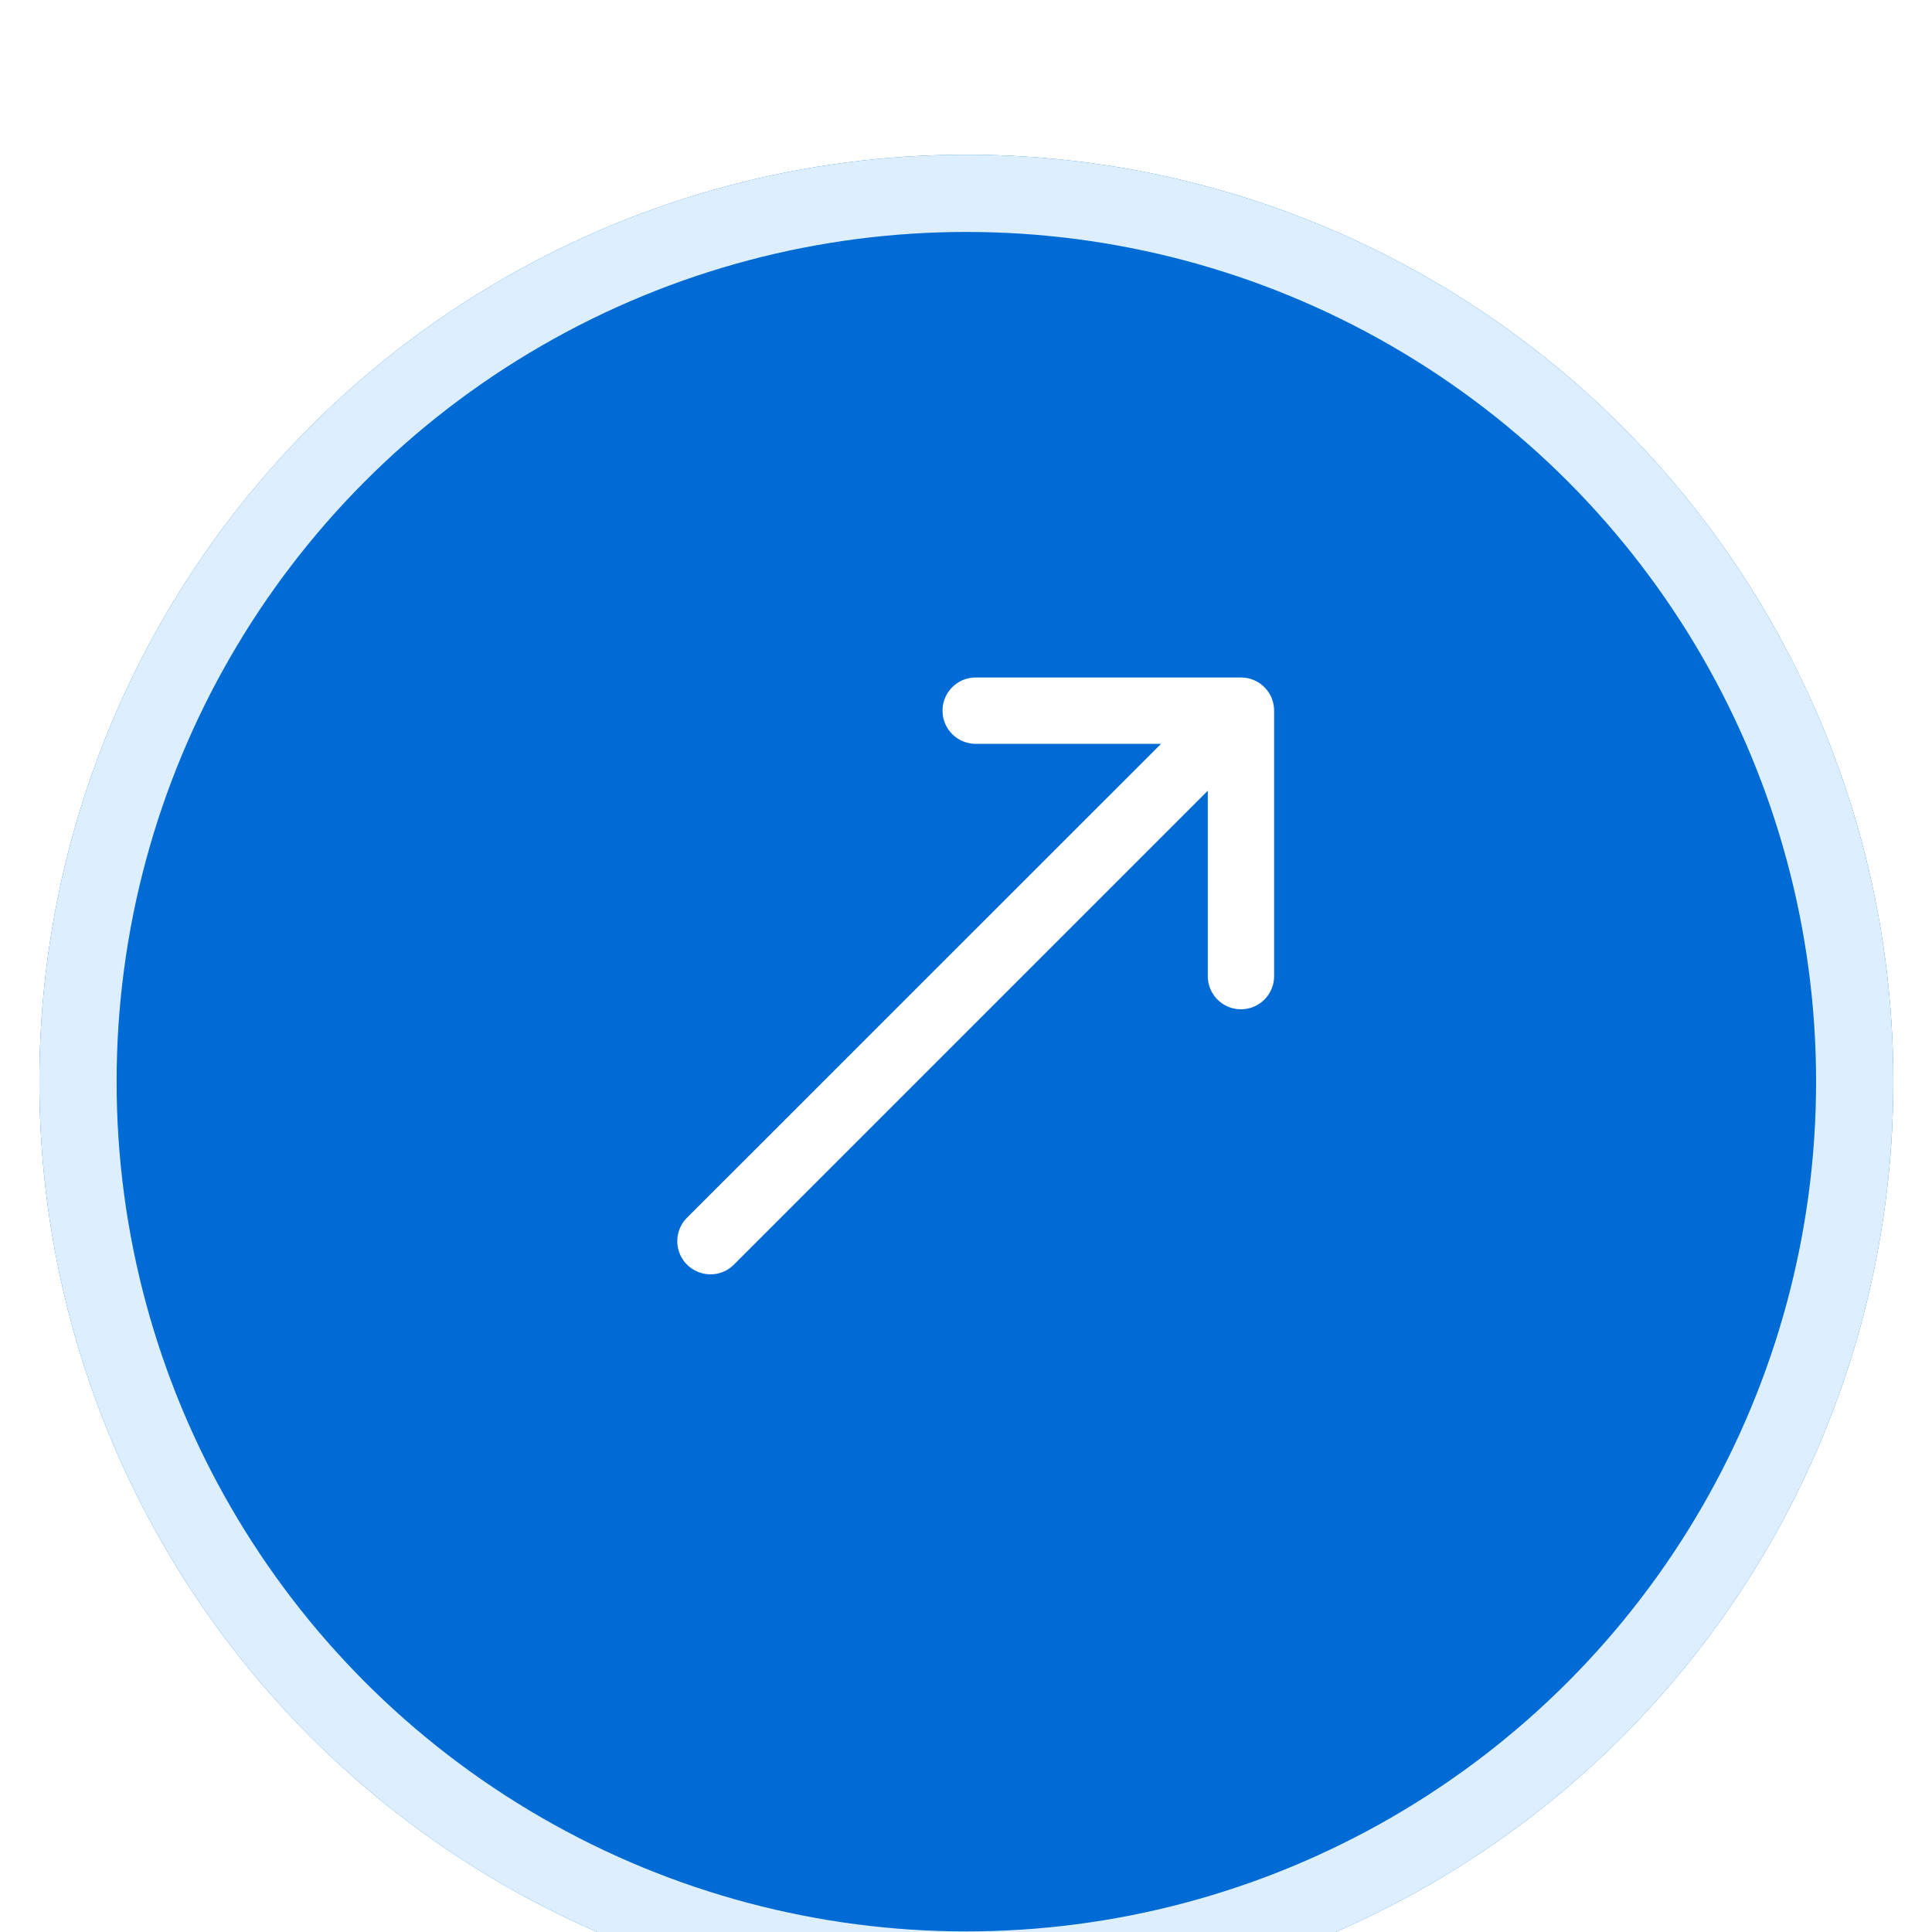
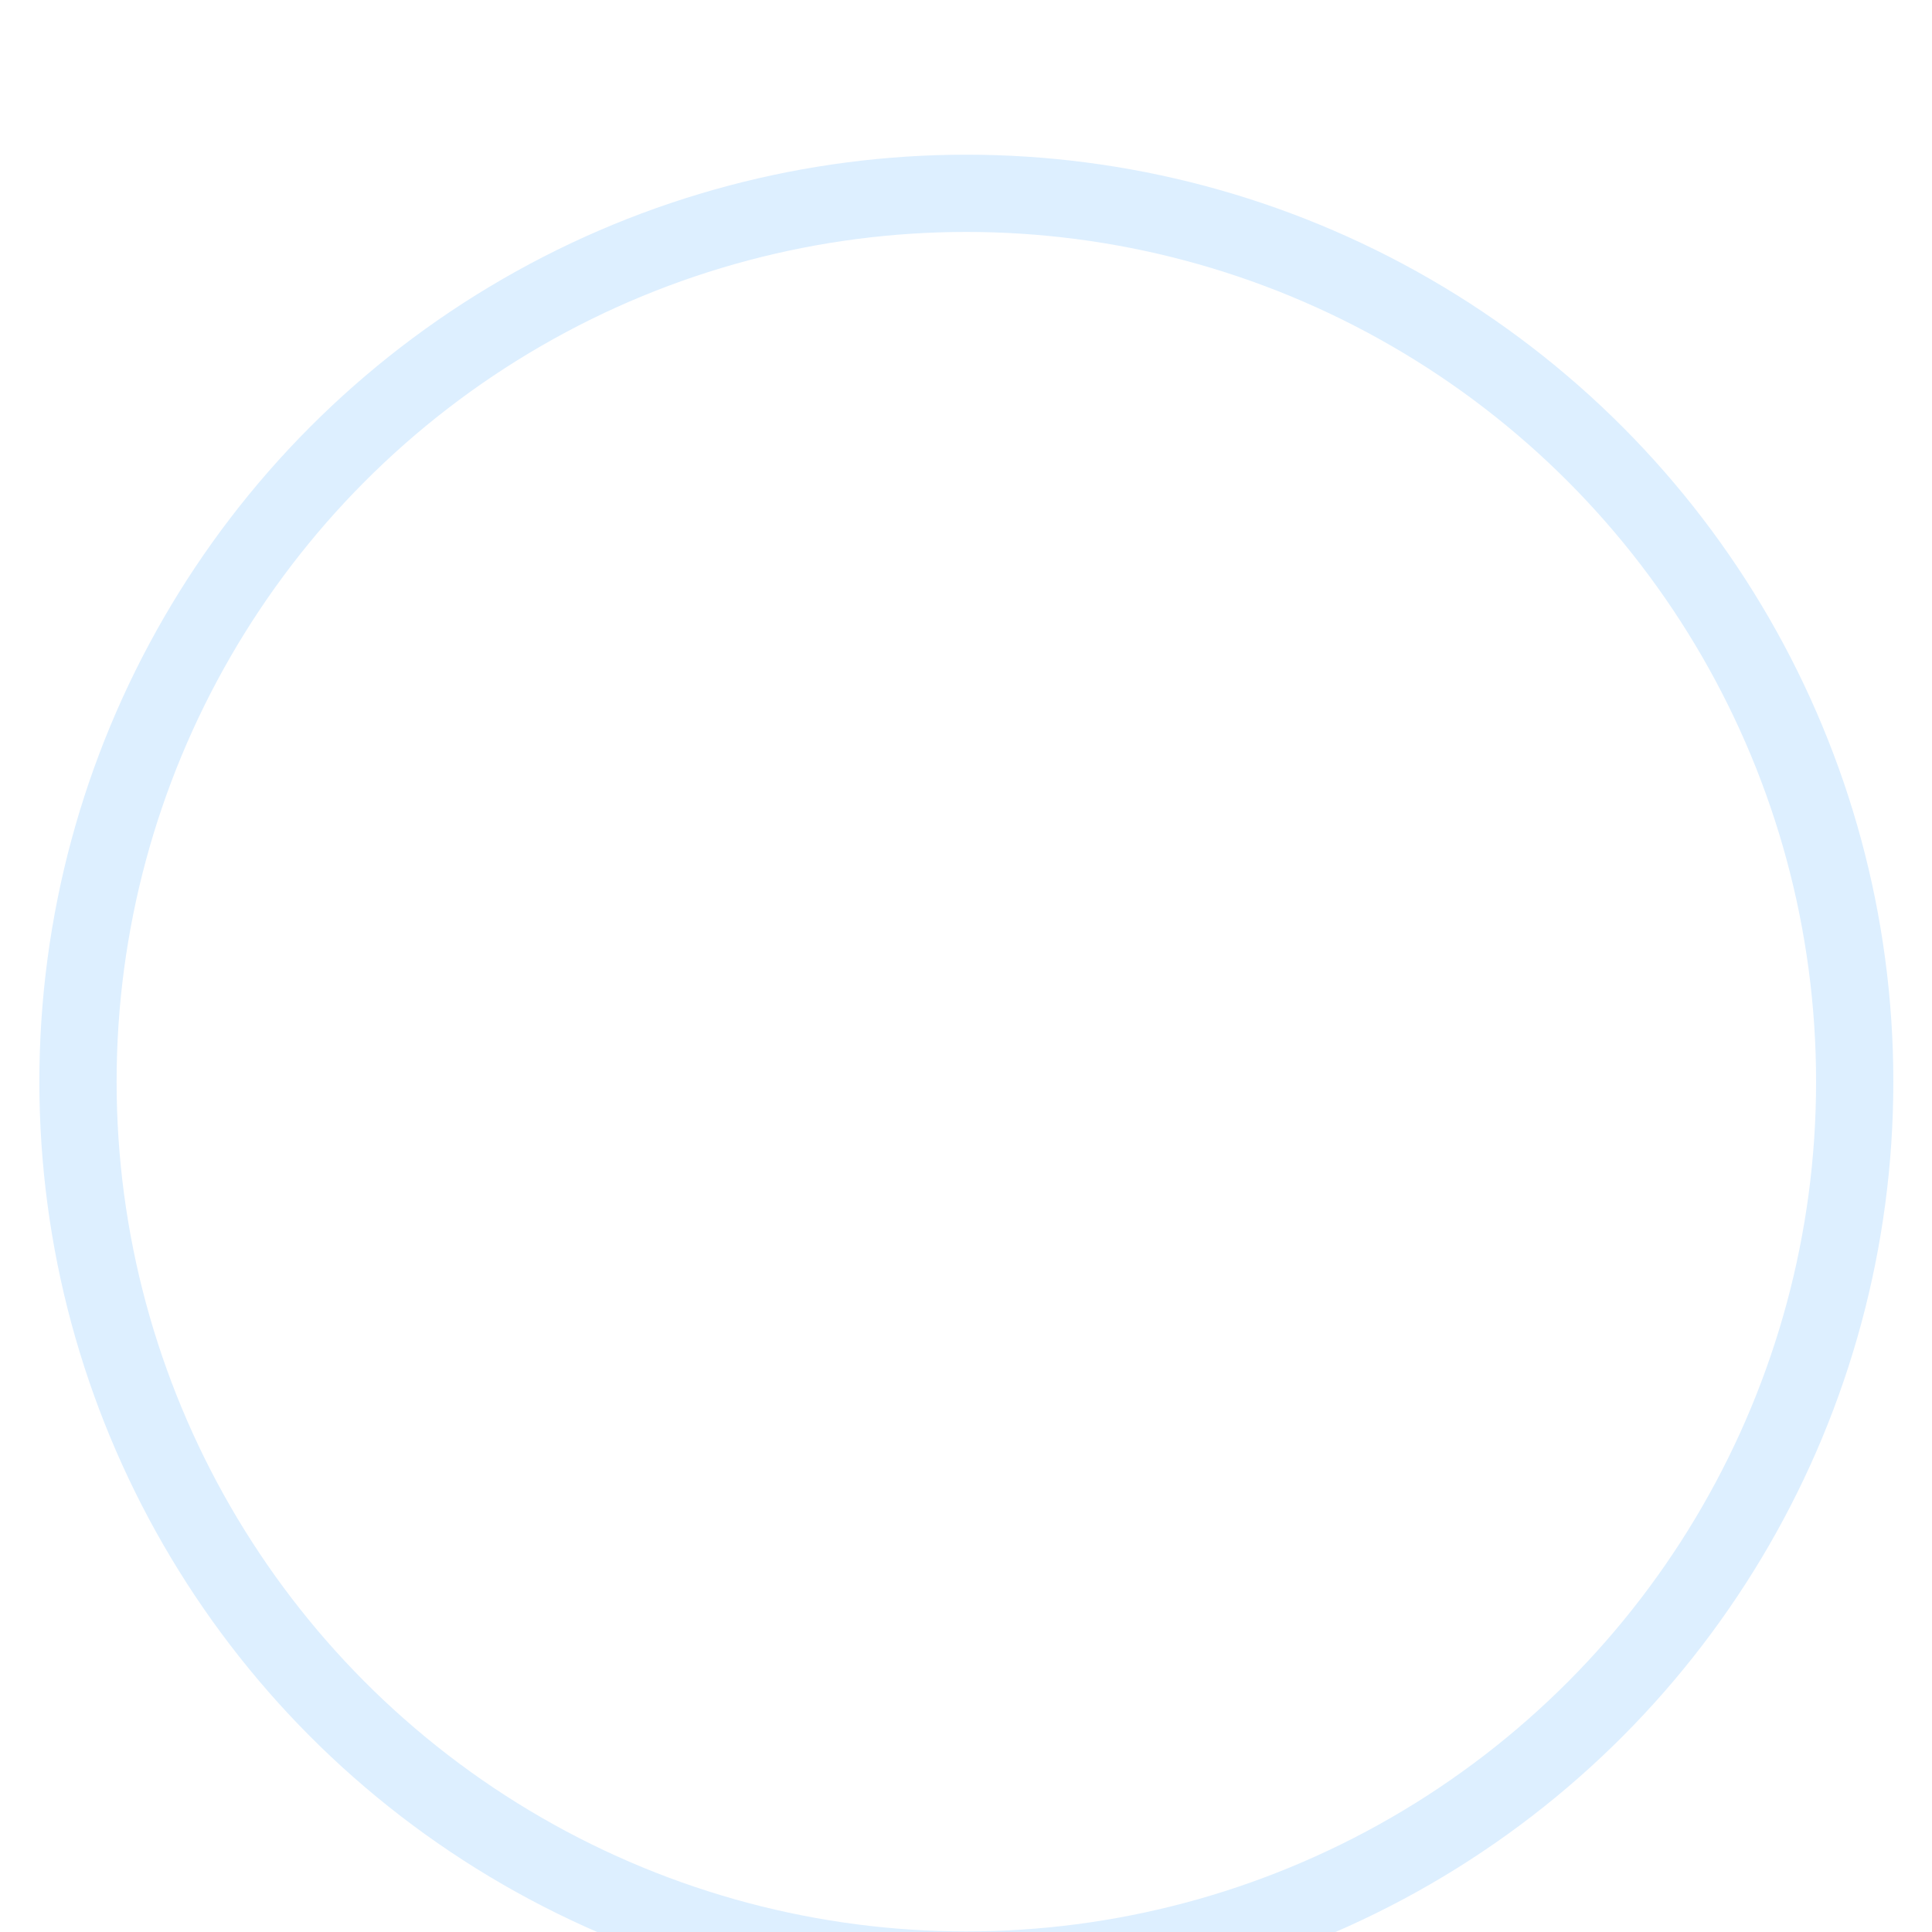
<svg xmlns="http://www.w3.org/2000/svg" viewBox="7.98 5 50.02 50.02">
  <defs>
    <filter id="Ellipse_262" x="0" y="0" width="66" height="66" filterUnits="userSpaceOnUse">
      <feOffset dy="3" input="SourceAlpha" />
      <feGaussianBlur stdDeviation="3" result="blur" />
      <feFlood flood-opacity="0.161" />
      <feComposite operator="in" in2="blur" />
      <feComposite in="SourceGraphic" />
    </filter>
  </defs>
  <g id="Group_9511" data-name="Group 9511" transform="translate(9.219 6.245)">
    <g transform="matrix(1, 0, 0, 1, -9.22, -6.24)" filter="url(#Ellipse_262)">
      <g id="Ellipse_262-2" data-name="Ellipse 262" transform="translate(9 6)" fill="#006bd5" stroke="#ddefff" stroke-width="2">
-         <circle cx="24" cy="24" r="24" stroke="none" />
        <circle cx="24" cy="24" r="23" fill="none" />
      </g>
    </g>
-     <path id="Path_22119" data-name="Path 22119" d="M3.858,18.452a.858.858,0,0,0,.607-.251l12.27-12.27v4.8a.858.858,0,1,0,1.717,0V3.858A.858.858,0,0,0,17.593,3H10.726a.858.858,0,1,0,0,1.717h4.8L3.252,16.986a.858.858,0,0,0,.607,1.465Z" transform="translate(13.296 13.296)" fill="#fff" />
+     <path id="Path_22119" data-name="Path 22119" d="M3.858,18.452a.858.858,0,0,0,.607-.251l12.27-12.27v4.8a.858.858,0,1,0,1.717,0V3.858A.858.858,0,0,0,17.593,3H10.726a.858.858,0,1,0,0,1.717h4.8a.858.858,0,0,0,.607,1.465Z" transform="translate(13.296 13.296)" fill="#fff" />
  </g>
</svg>